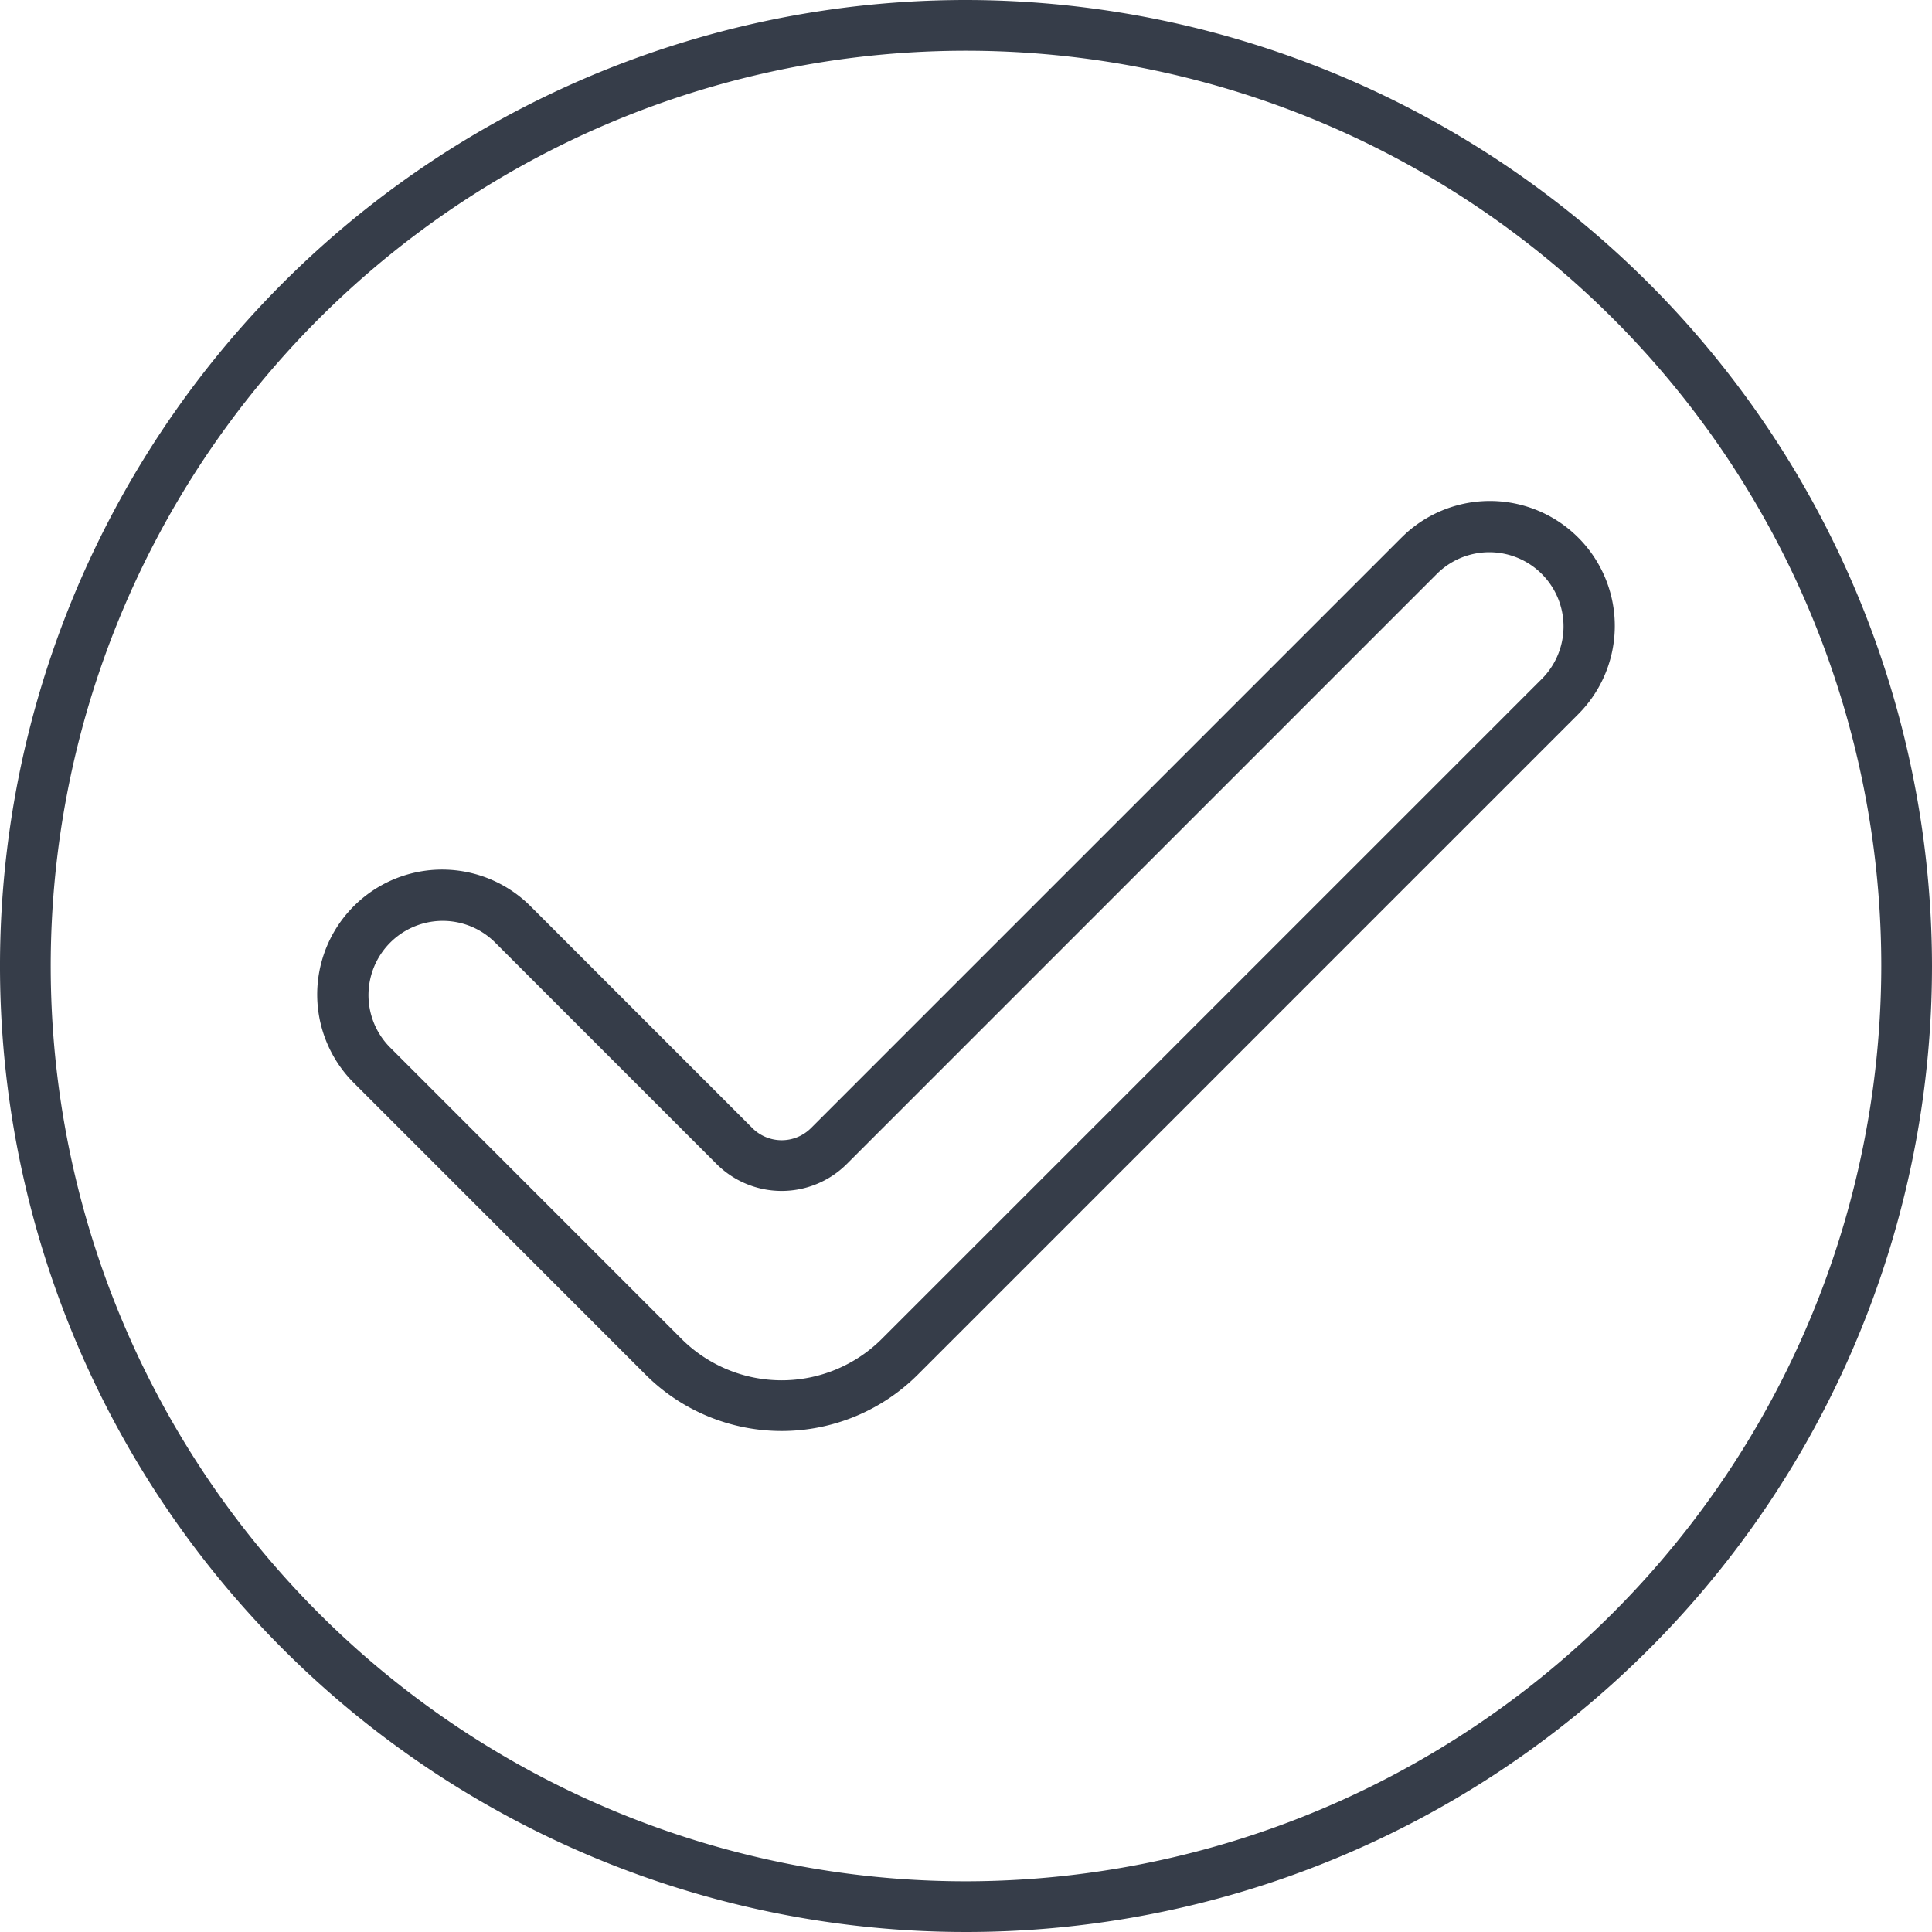
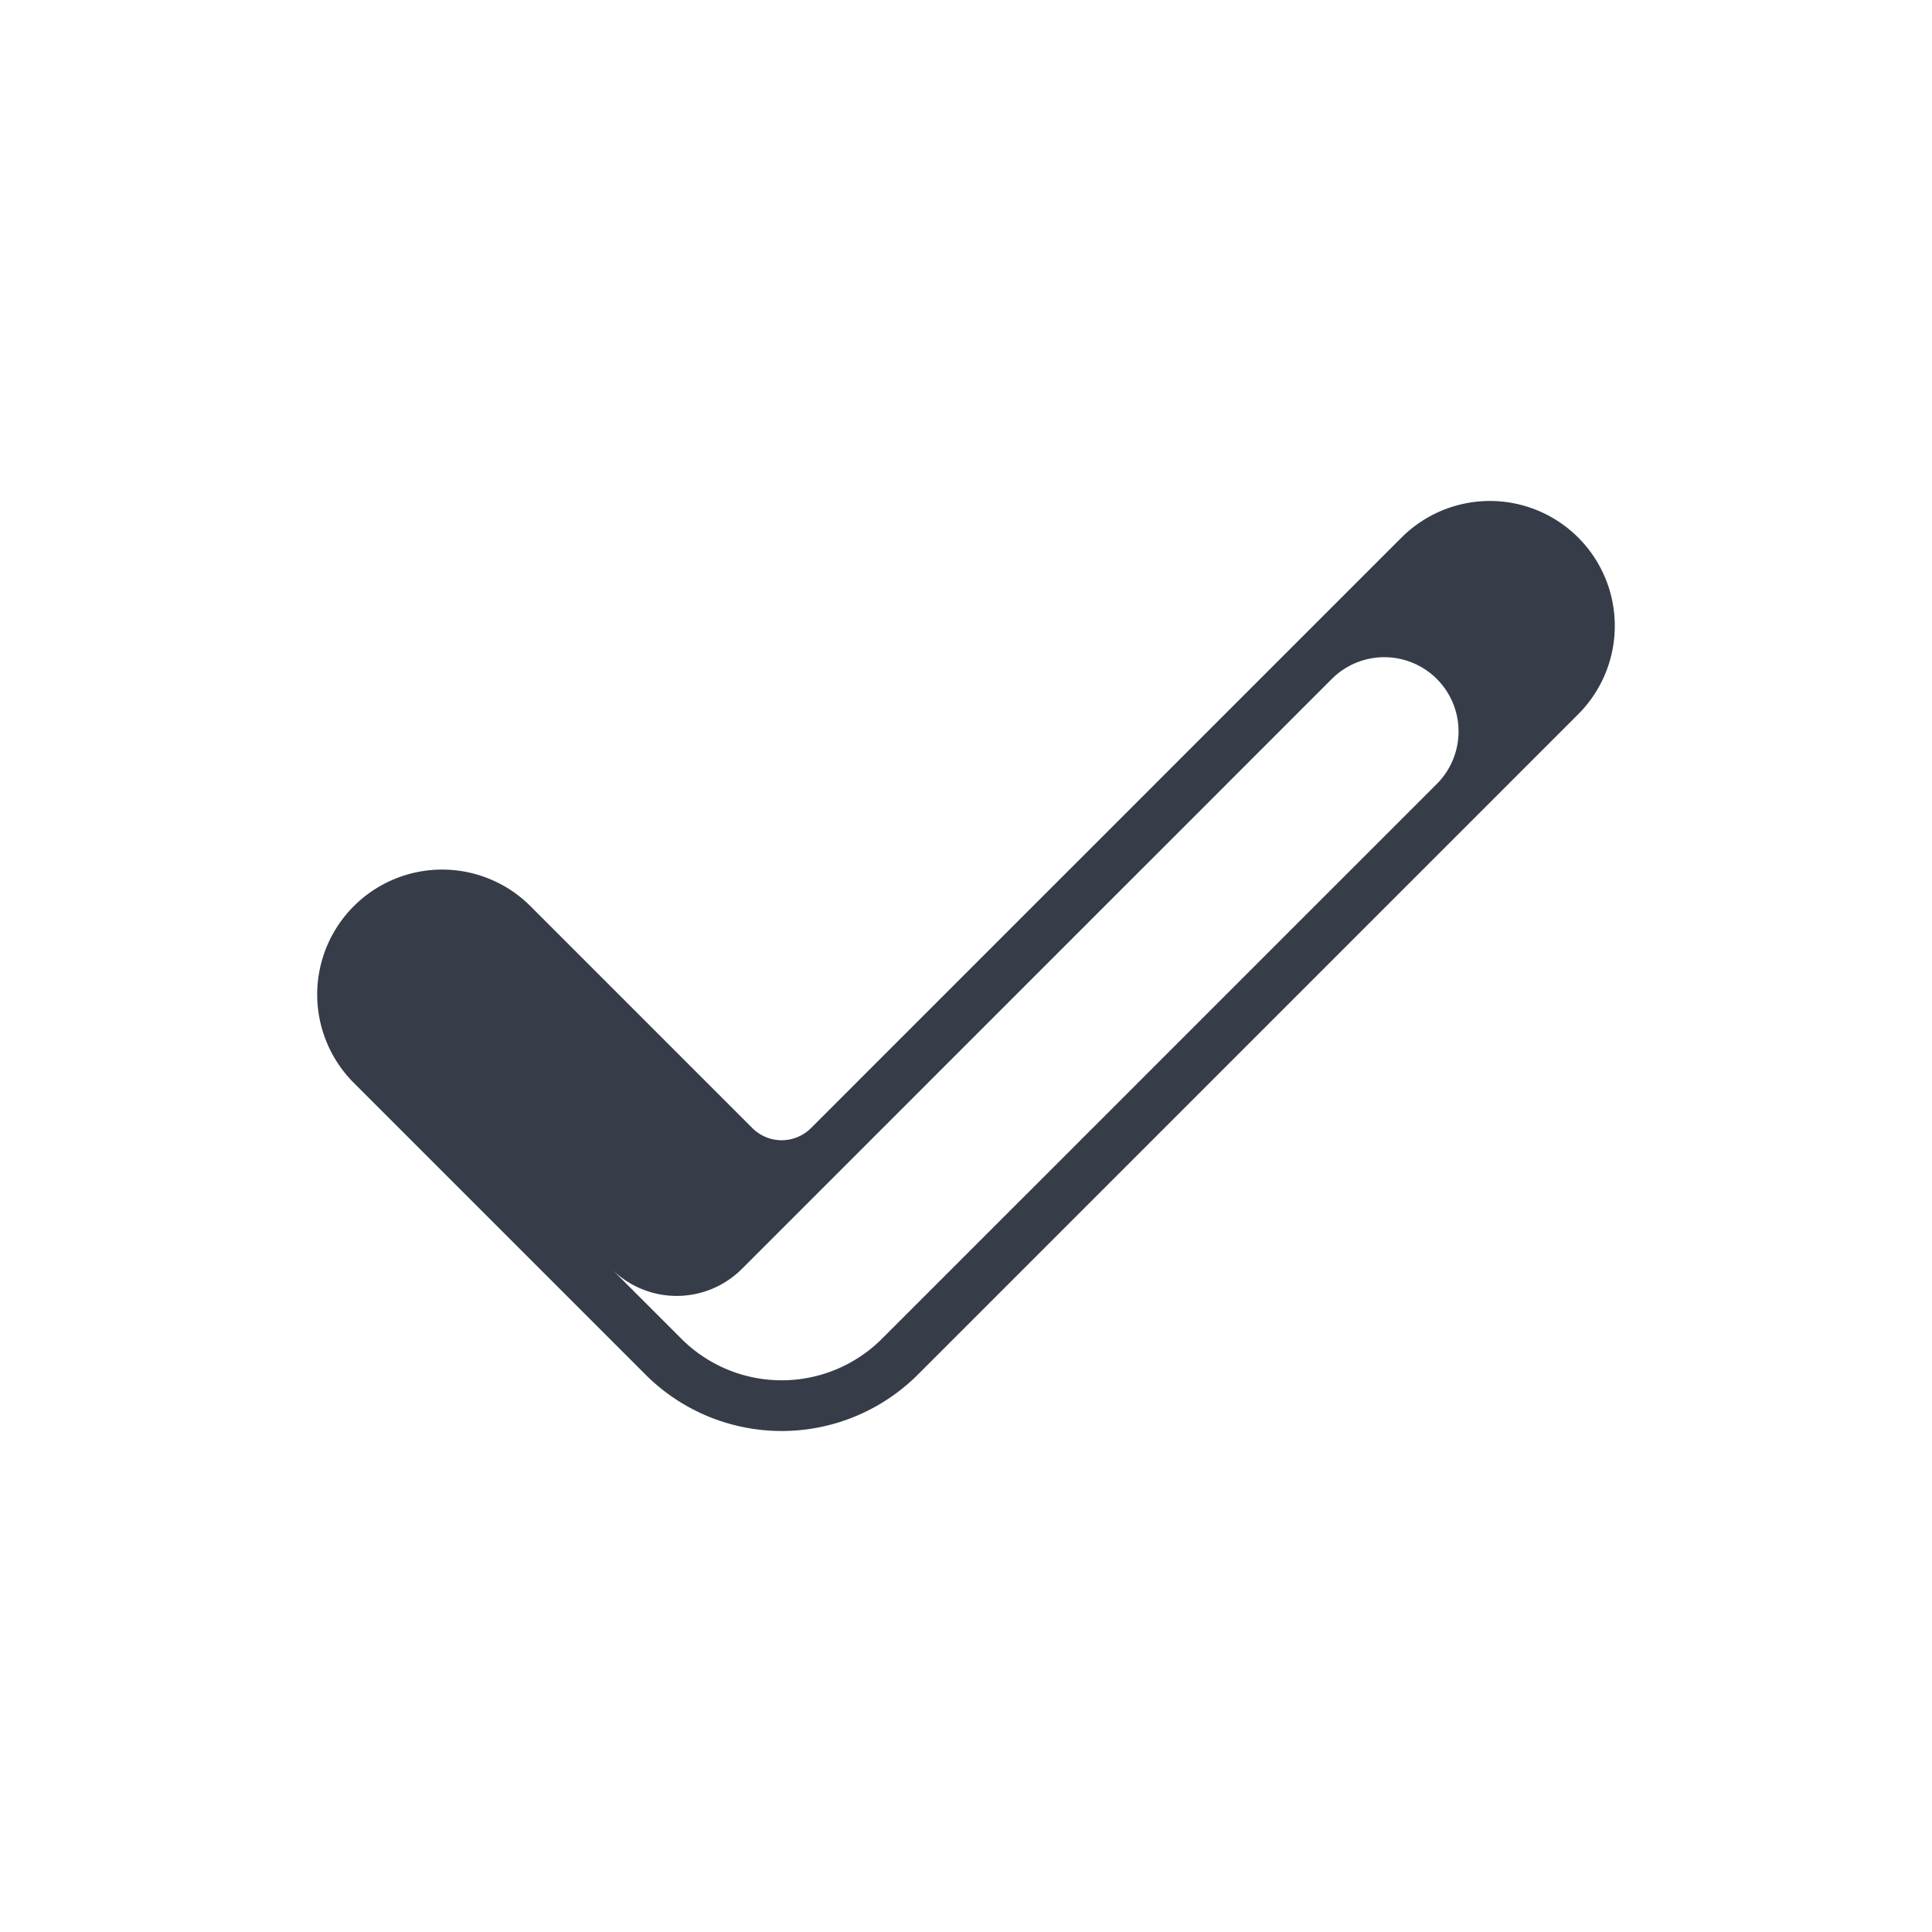
<svg xmlns="http://www.w3.org/2000/svg" width="134.866" height="134.867" viewBox="0 0 134.866 134.867">
  <g id="Group_280" data-name="Group 280" transform="translate(-1535.628 -1638.633)">
-     <path id="Path_423" data-name="Path 423" d="M1603.061,1638.633a67.433,67.433,0,1,0,67.433,67.434A67.51,67.51,0,0,0,1603.061,1638.633Zm0,131.327a63.893,63.893,0,1,1,63.893-63.893A63.966,63.966,0,0,1,1603.061,1769.96Z" fill="#363d49" />
-     <path id="Path_424" data-name="Path 424" d="M1633.465,1676.156l-41.229,41.229a2.894,2.894,0,0,1-4.084,0l-15.493-15.495a8.721,8.721,0,0,0-12.334,12.333L1580.7,1734.6a13.443,13.443,0,0,0,18.989,0l46.108-46.109a8.72,8.72,0,0,0-12.332-12.333Zm9.83,9.831-46.11,46.109a9.9,9.9,0,0,1-13.983,0l-20.374-20.375a5.182,5.182,0,0,1,7.328-7.328l15.493,15.495a6.433,6.433,0,0,0,9.09,0l41.228-41.229a5.182,5.182,0,0,1,7.328,7.328Z" fill="#363d49" />
+     <path id="Path_424" data-name="Path 424" d="M1633.465,1676.156l-41.229,41.229a2.894,2.894,0,0,1-4.084,0l-15.493-15.495a8.721,8.721,0,0,0-12.334,12.333L1580.7,1734.6a13.443,13.443,0,0,0,18.989,0l46.108-46.109a8.72,8.72,0,0,0-12.332-12.333Zm9.83,9.831-46.11,46.109a9.9,9.9,0,0,1-13.983,0l-20.374-20.375l15.493,15.495a6.433,6.433,0,0,0,9.09,0l41.228-41.229a5.182,5.182,0,0,1,7.328,7.328Z" fill="#363d49" />
  </g>
</svg>